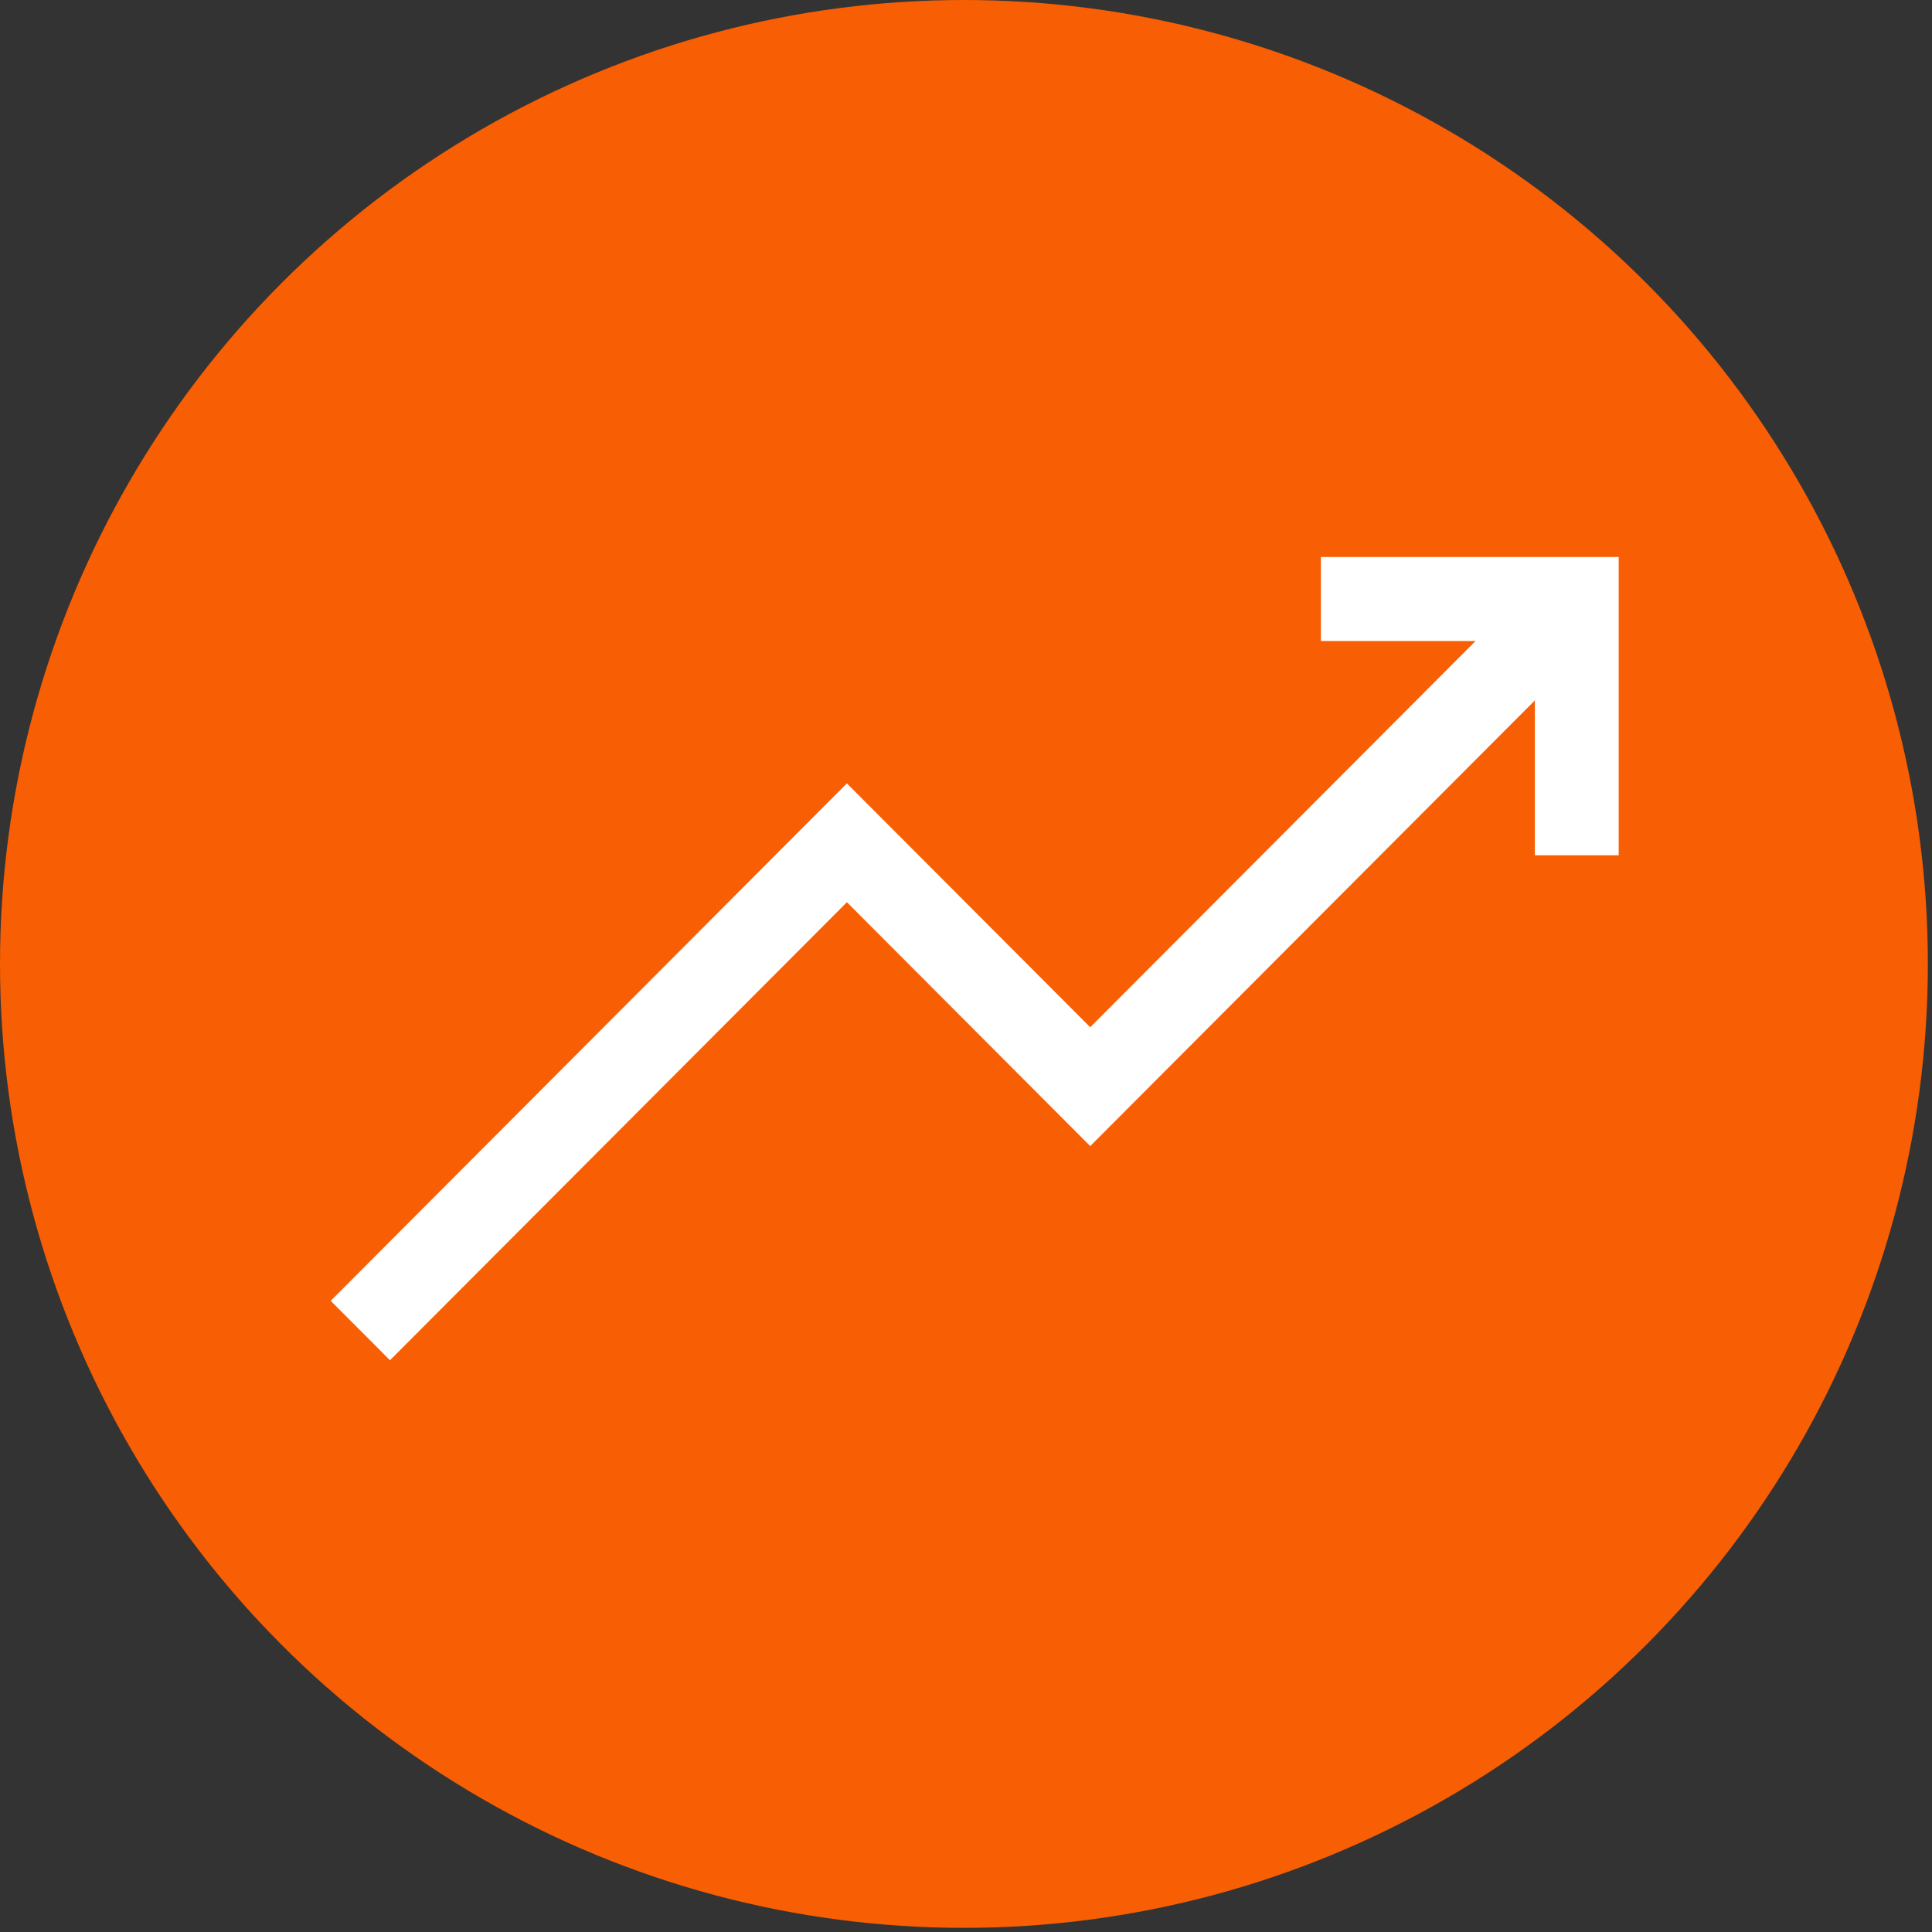
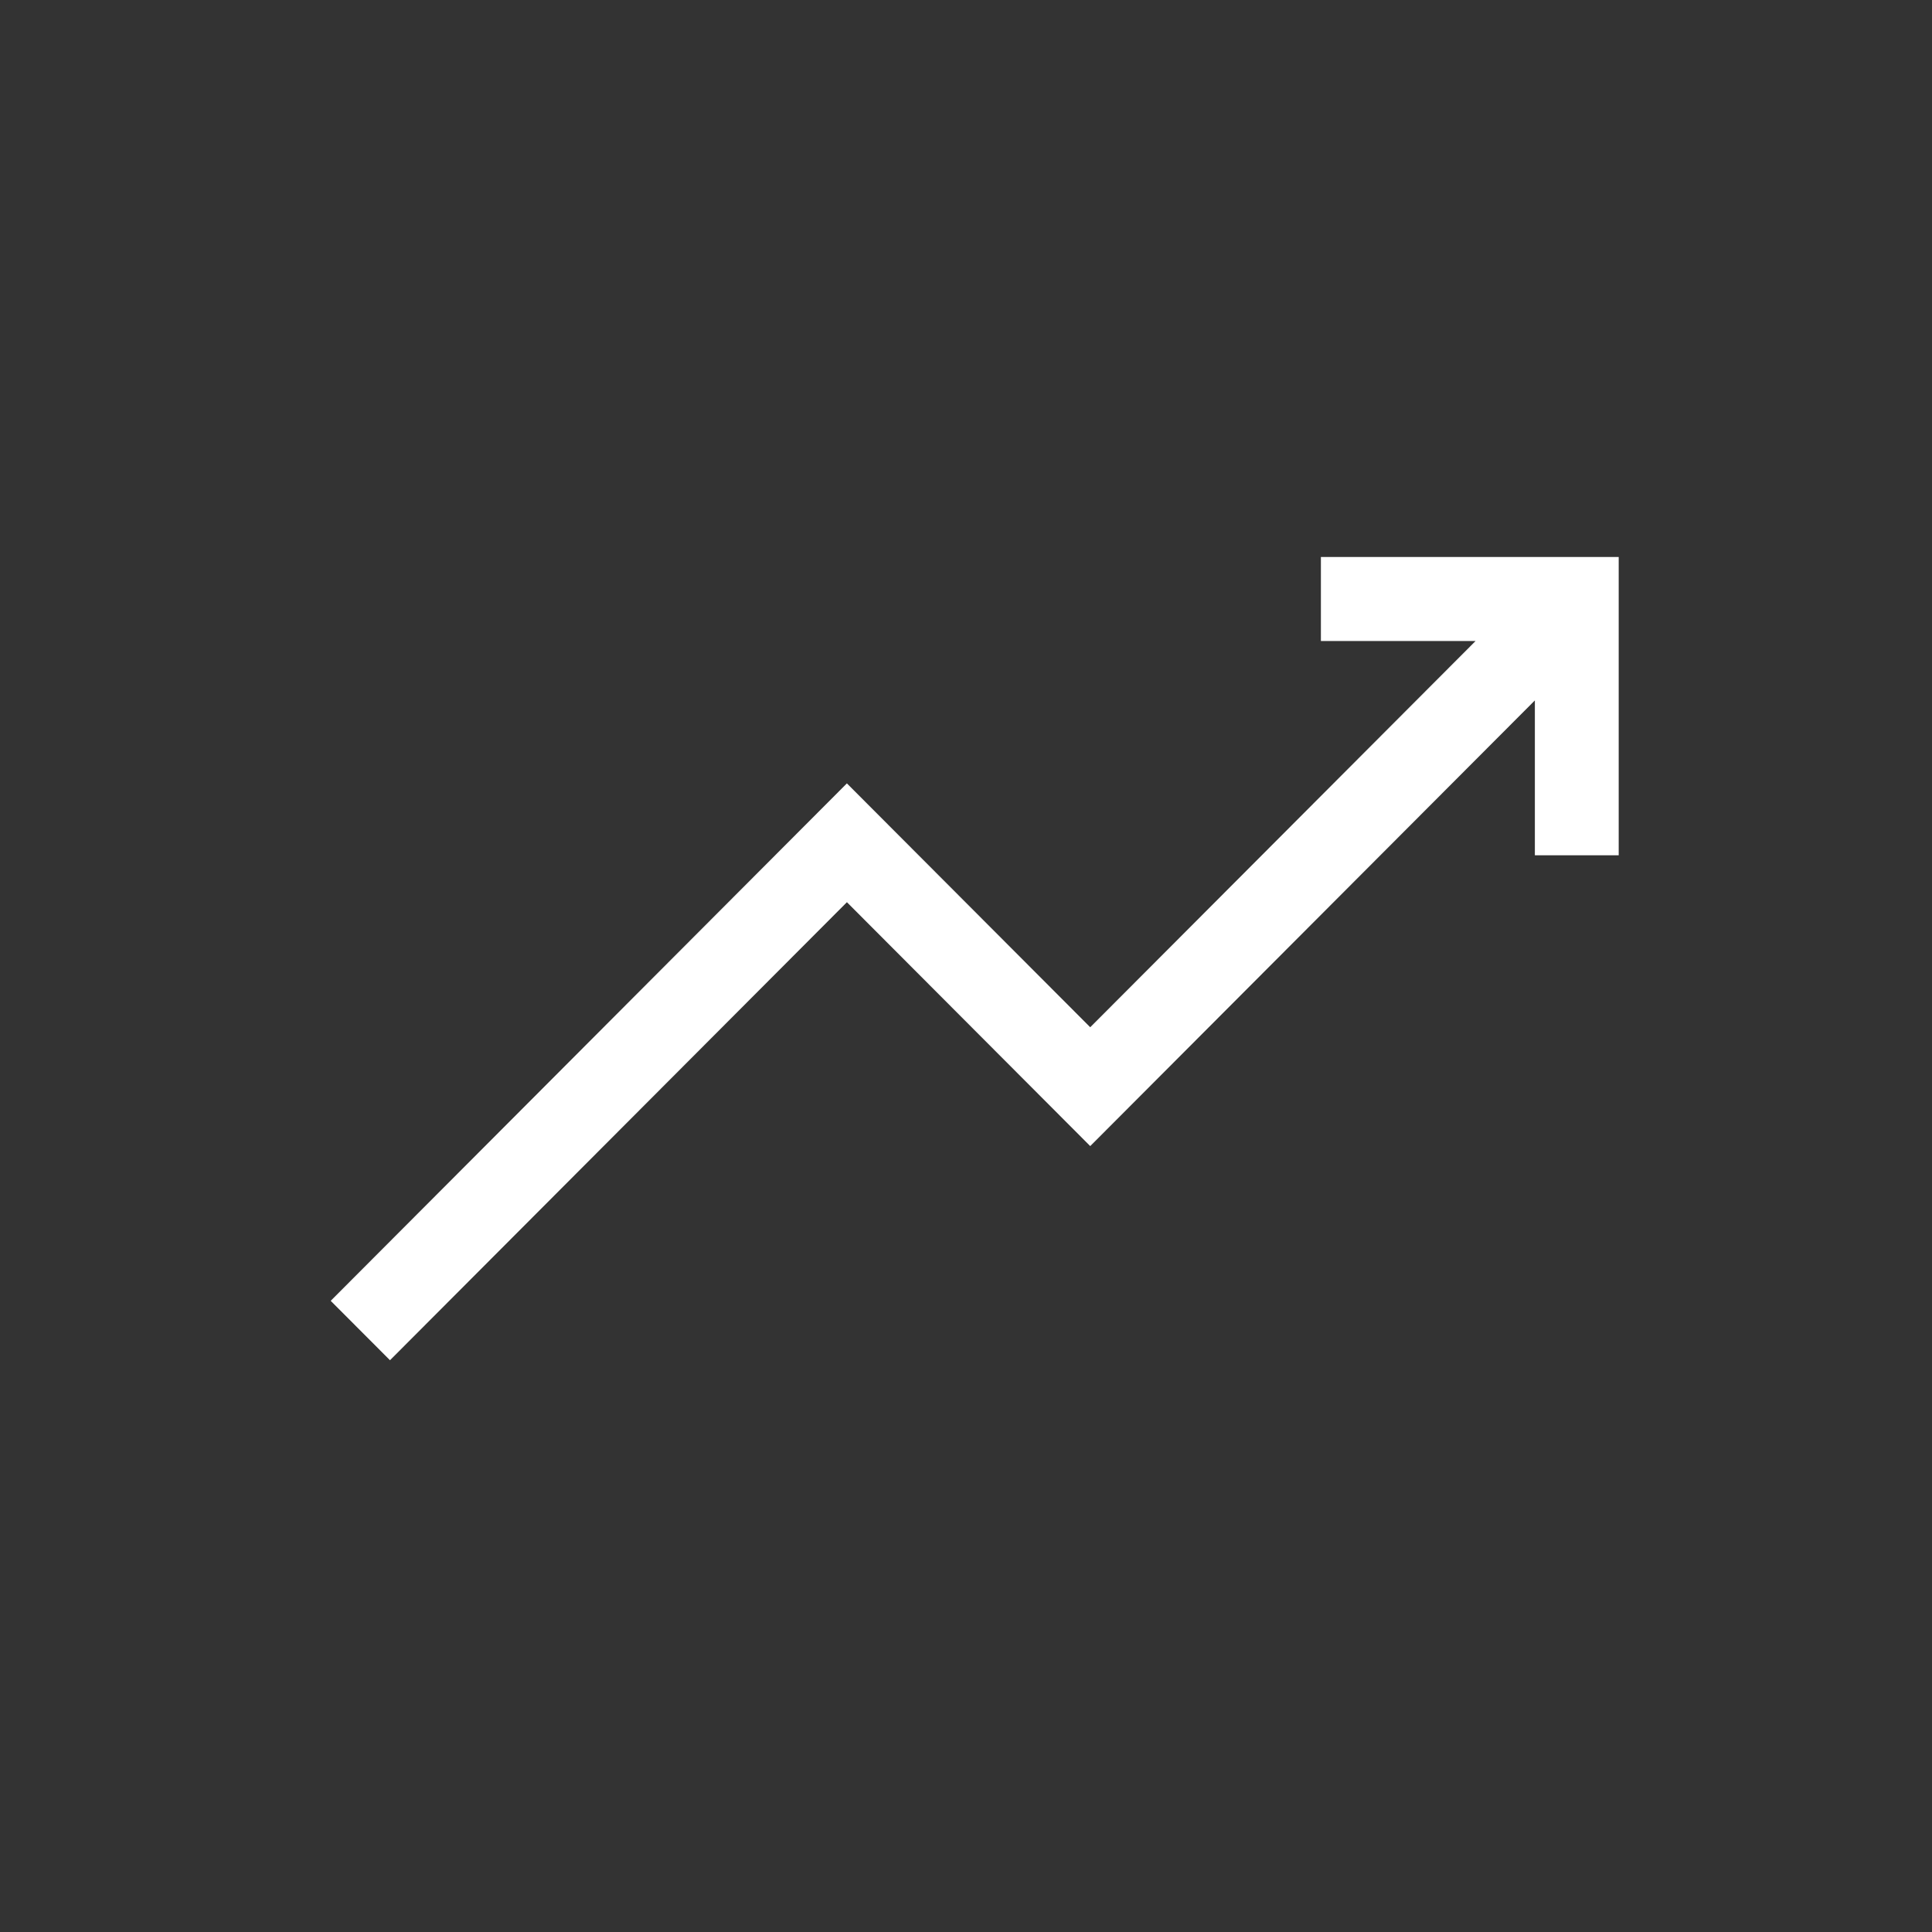
<svg xmlns="http://www.w3.org/2000/svg" width="111" height="111" viewBox="0 0 111 111" fill="none">
  <rect x="0" y="0" width="111" height="111" fill="#333333" stroke="none" />
-   <circle cx="55.381" cy="55.381" r="55.381" fill="#F85E03" />
  <path d="M75.89 32V36.828H84.777L62.637 59.019L48.657 45.008L19 74.737L22.406 78.15L48.658 51.835L62.637 65.847L88.183 40.242V49.139H93V32H75.89Z" fill="white" />
</svg>